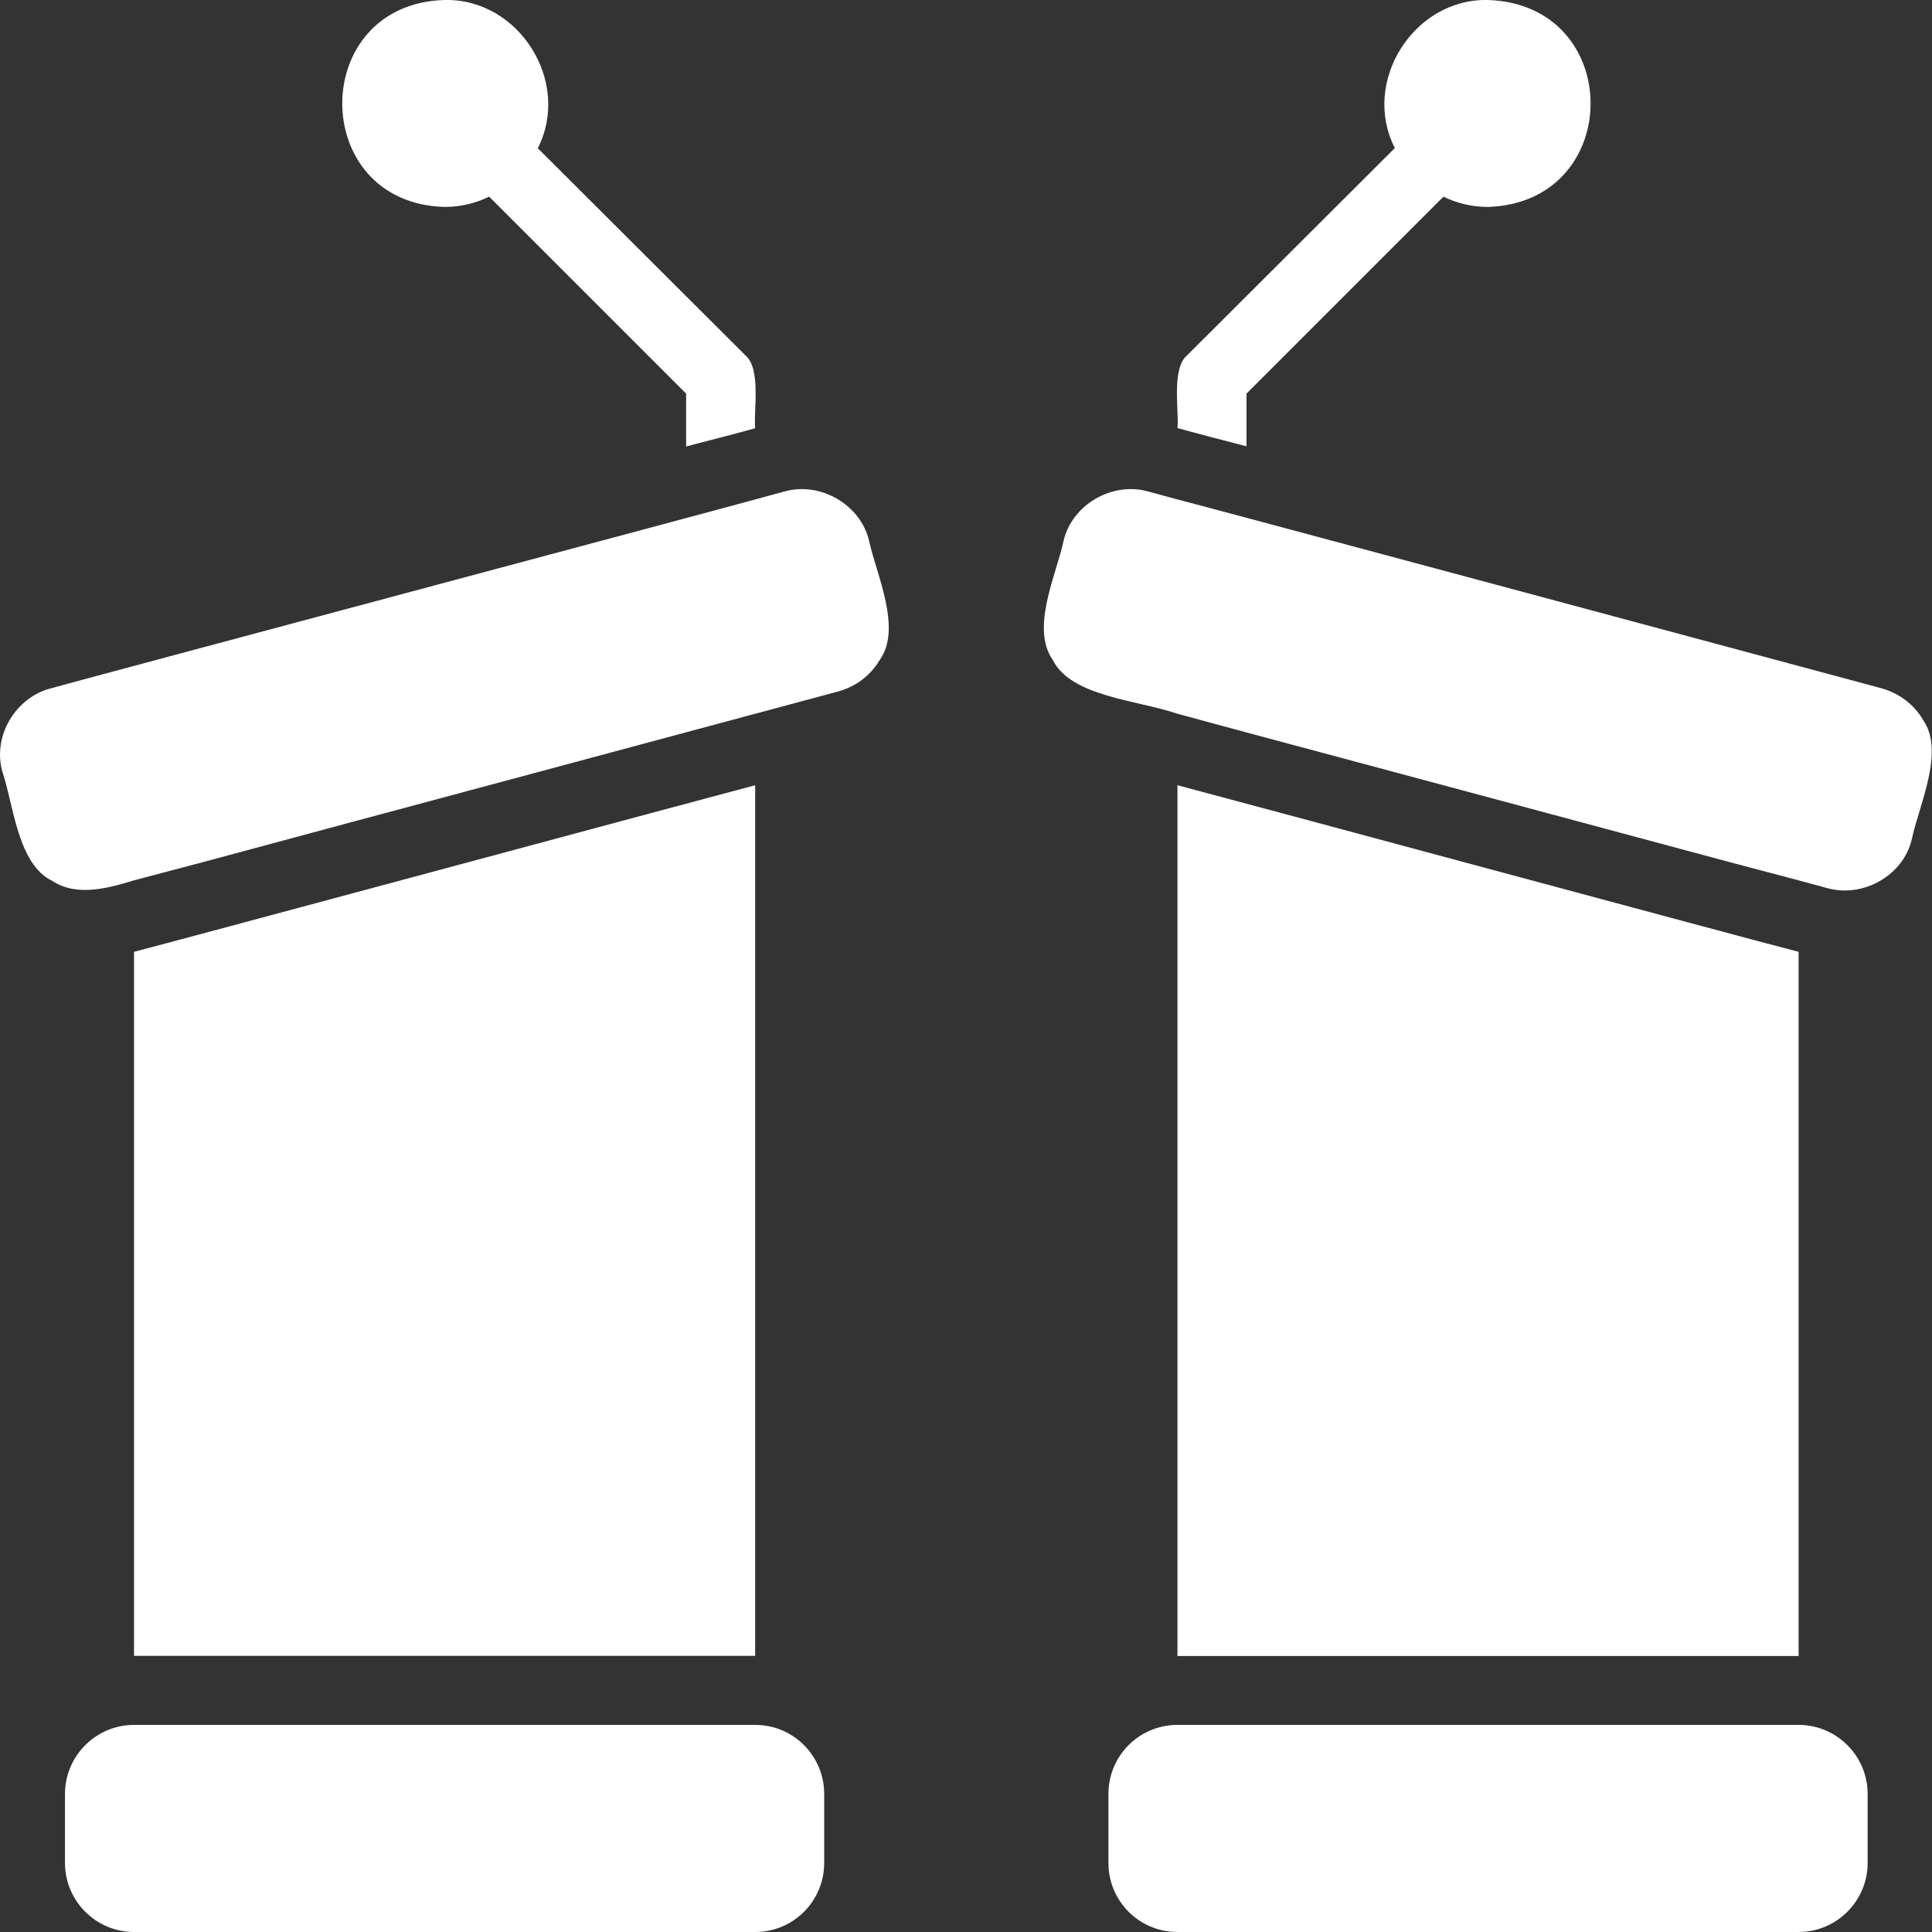
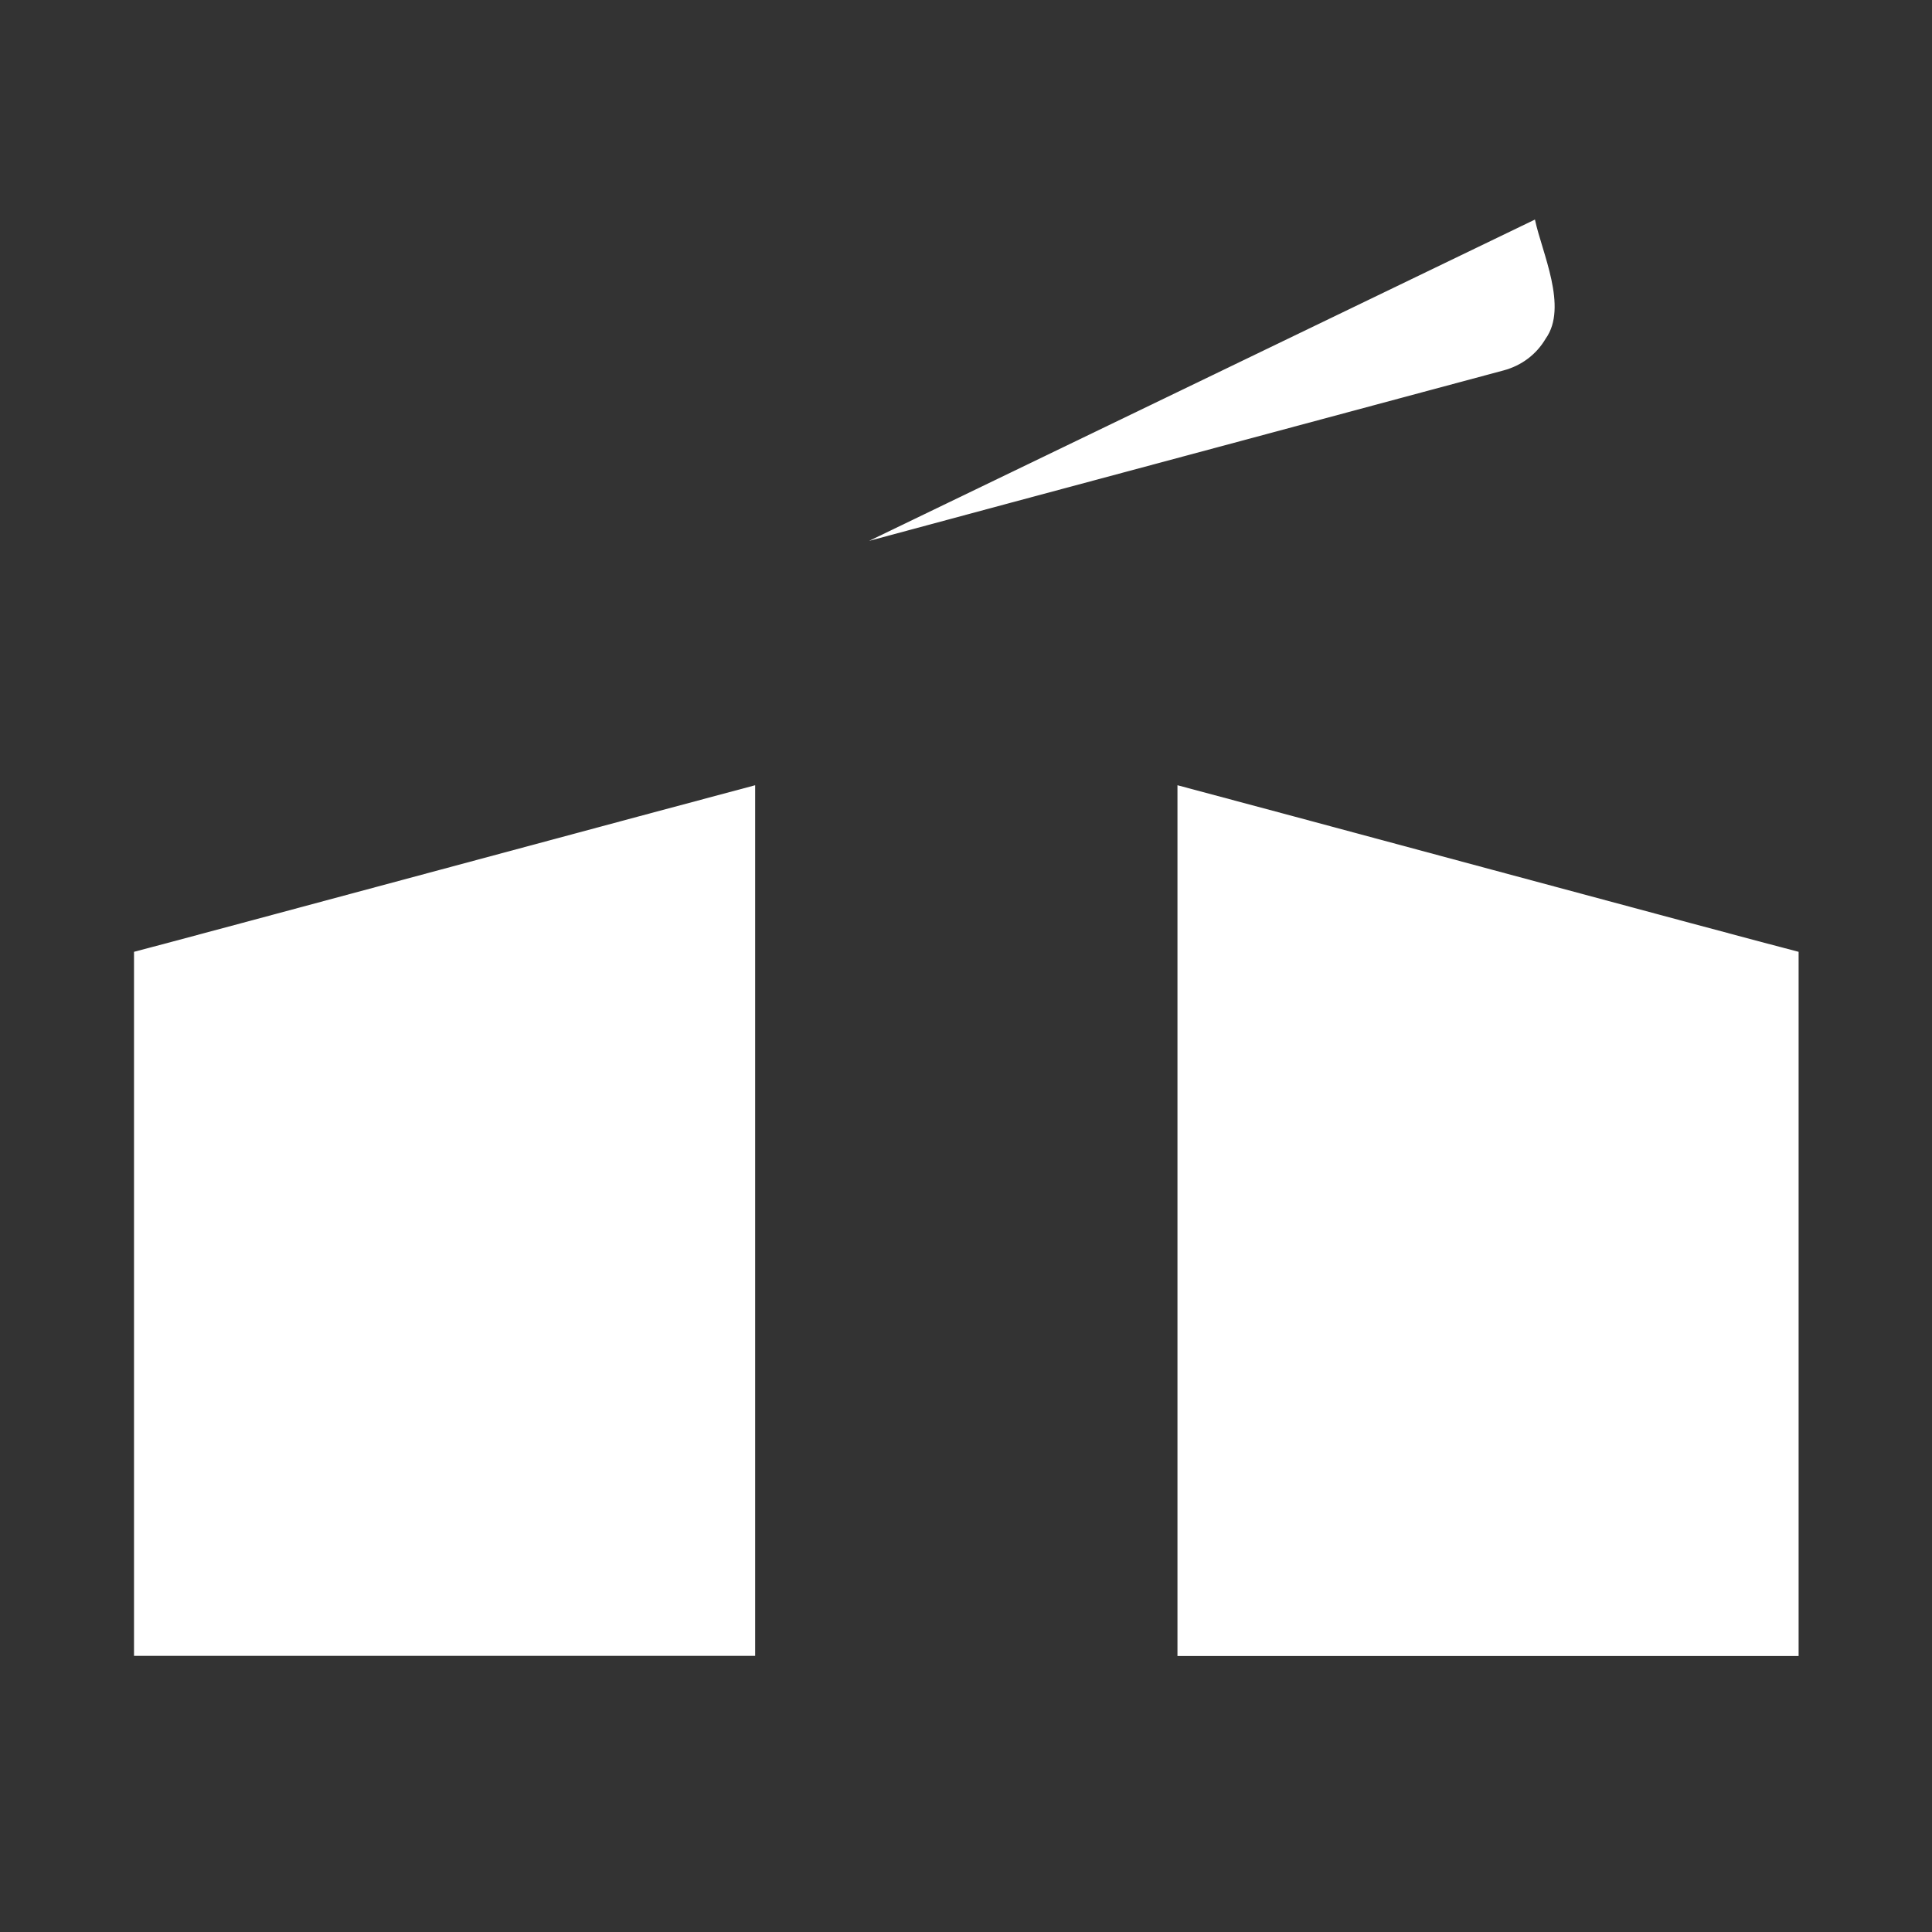
<svg xmlns="http://www.w3.org/2000/svg" id="Calque_2" data-name="Calque 2" viewBox="0 0 123.98 123.98">
  <rect x="0" y="0" width="123.98" height="123.98" fill="#333333" stroke="none" />
  <defs>
    <style> .cls-1 { fill: #fff; } </style>
  </defs>
  <g id="Glyph">
    <g>
-       <path class="cls-1" d="M48.46,110.69H8.6c-2.44,0-4.43,1.99-4.43,4.43v4.43c0,2.44,1.99,4.43,4.43,4.43h39.86c2.46,0,4.43-1.99,4.43-4.43v-4.43c0-2.44-1.97-4.43-4.43-4.43Z" />
-       <path class="cls-1" d="M55.77,34.71c-.54-2.33-3.13-3.82-5.43-3.17,0,0-1.88.51-1.88.51-.58.18-43.1,11.53-45.15,12.11-2.32.57-3.83,3.11-3.14,5.42.69,2.02.96,5.9,3.19,6.95,1.57,1.04,3.61.46,5.25-.04,0,0,4.43-1.17,4.43-1.17l9.06-2.44c3.2-.86,23.71-6.36,26.37-7.08,0,0,5.29-1.42,5.29-1.42,1.15-.31,2.1-1.02,2.7-2.04,1.45-2.03-.25-5.54-.69-7.64Z" />
+       <path class="cls-1" d="M55.77,34.71l9.06-2.44c3.2-.86,23.71-6.36,26.37-7.08,0,0,5.29-1.42,5.29-1.42,1.15-.31,2.1-1.02,2.7-2.04,1.45-2.03-.25-5.54-.69-7.64Z" />
      <path class="cls-1" d="M48.46,50.39c-3.95,1.04-36.84,9.91-39.86,10.69,0,0,0,45.18,0,45.18h39.86v-55.88Z" />
-       <path class="cls-1" d="M28.53,13.28c1.04,0,1.99-.24,2.86-.66l12.64,12.64v3.39l3.3-.86,1.13-.31c-.11-1.17.4-3.83-.64-4.69,0,0-13.31-13.28-13.31-13.28C36.68,5.27,33.32-.11,28.53,0c-8.75.24-8.76,13.04,0,13.28Z" />
-       <path class="cls-1" d="M115.42,110.69h-39.86c-2.46,0-4.43,1.99-4.43,4.43v4.43c0,2.44,1.97,4.43,4.43,4.43h39.86c2.44,0,4.43-1.99,4.43-4.43v-4.43c0-2.44-1.99-4.43-4.43-4.43Z" />
-       <path class="cls-1" d="M123.41,46.2c-.6-1.02-1.57-1.73-2.7-2.04-2.18-.59-44.42-11.94-45.15-12.11,0,0-1.88-.51-1.88-.51-2.3-.65-4.88.83-5.43,3.17-.44,2.12-2.14,5.59-.69,7.64,1.17,2.35,5.36,2.56,7.99,3.45,0,0,4.43,1.2,4.43,1.2,6.31,1.69,24.99,6.7,31,8.32l4.43,1.17,1.88.51c2.28.62,4.87-.82,5.4-3.17.43-2.09,2.15-5.62.71-7.64h0Z" />
      <path class="cls-1" d="M115.42,61.08c-2.88-.73-36.09-9.7-39.86-10.69,0,0,0,55.88,0,55.88h39.86s0-45.18,0-45.18Z" />
-       <path class="cls-1" d="M79.99,28.65v-3.39l12.64-12.64c.86.42,1.82.66,2.86.66,8.77-.29,8.78-12.99,0-13.28-4.79-.11-8.15,5.27-5.98,9.5,0,0-13.31,13.28-13.31,13.28-1.05.85-.53,3.54-.64,4.69.73.21,3.64.97,4.43,1.17Z" />
    </g>
  </g>
</svg>